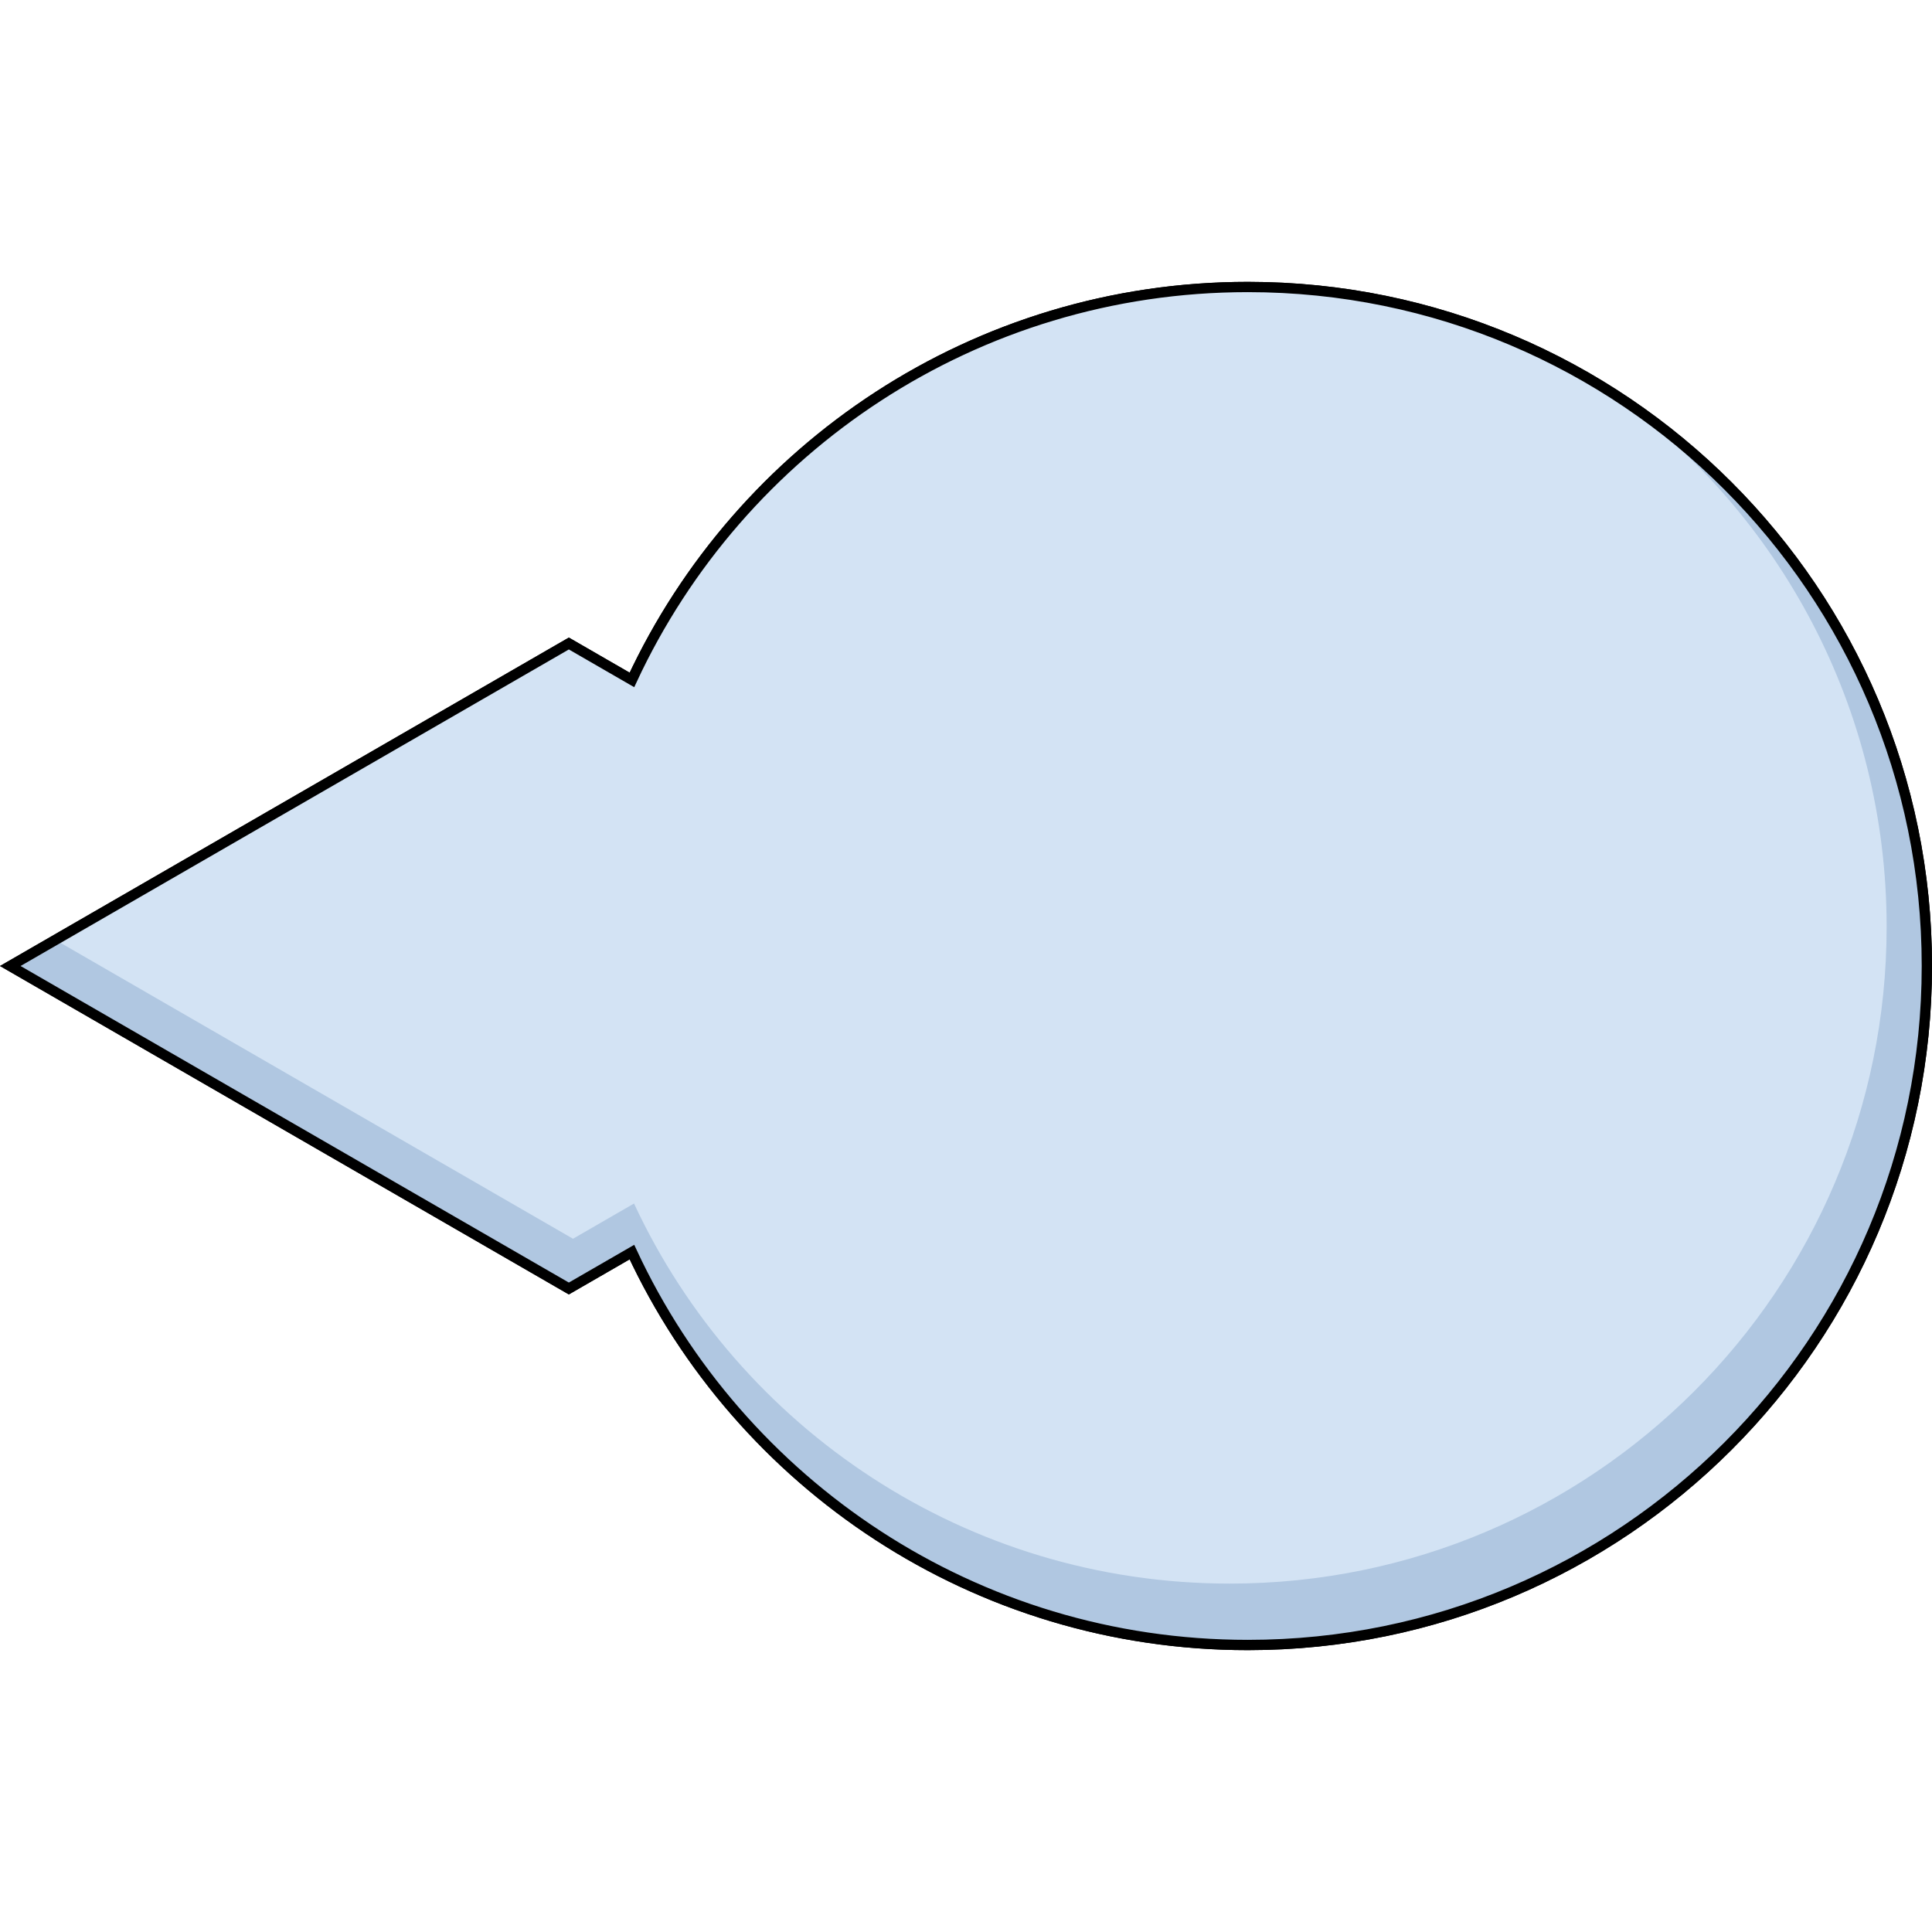
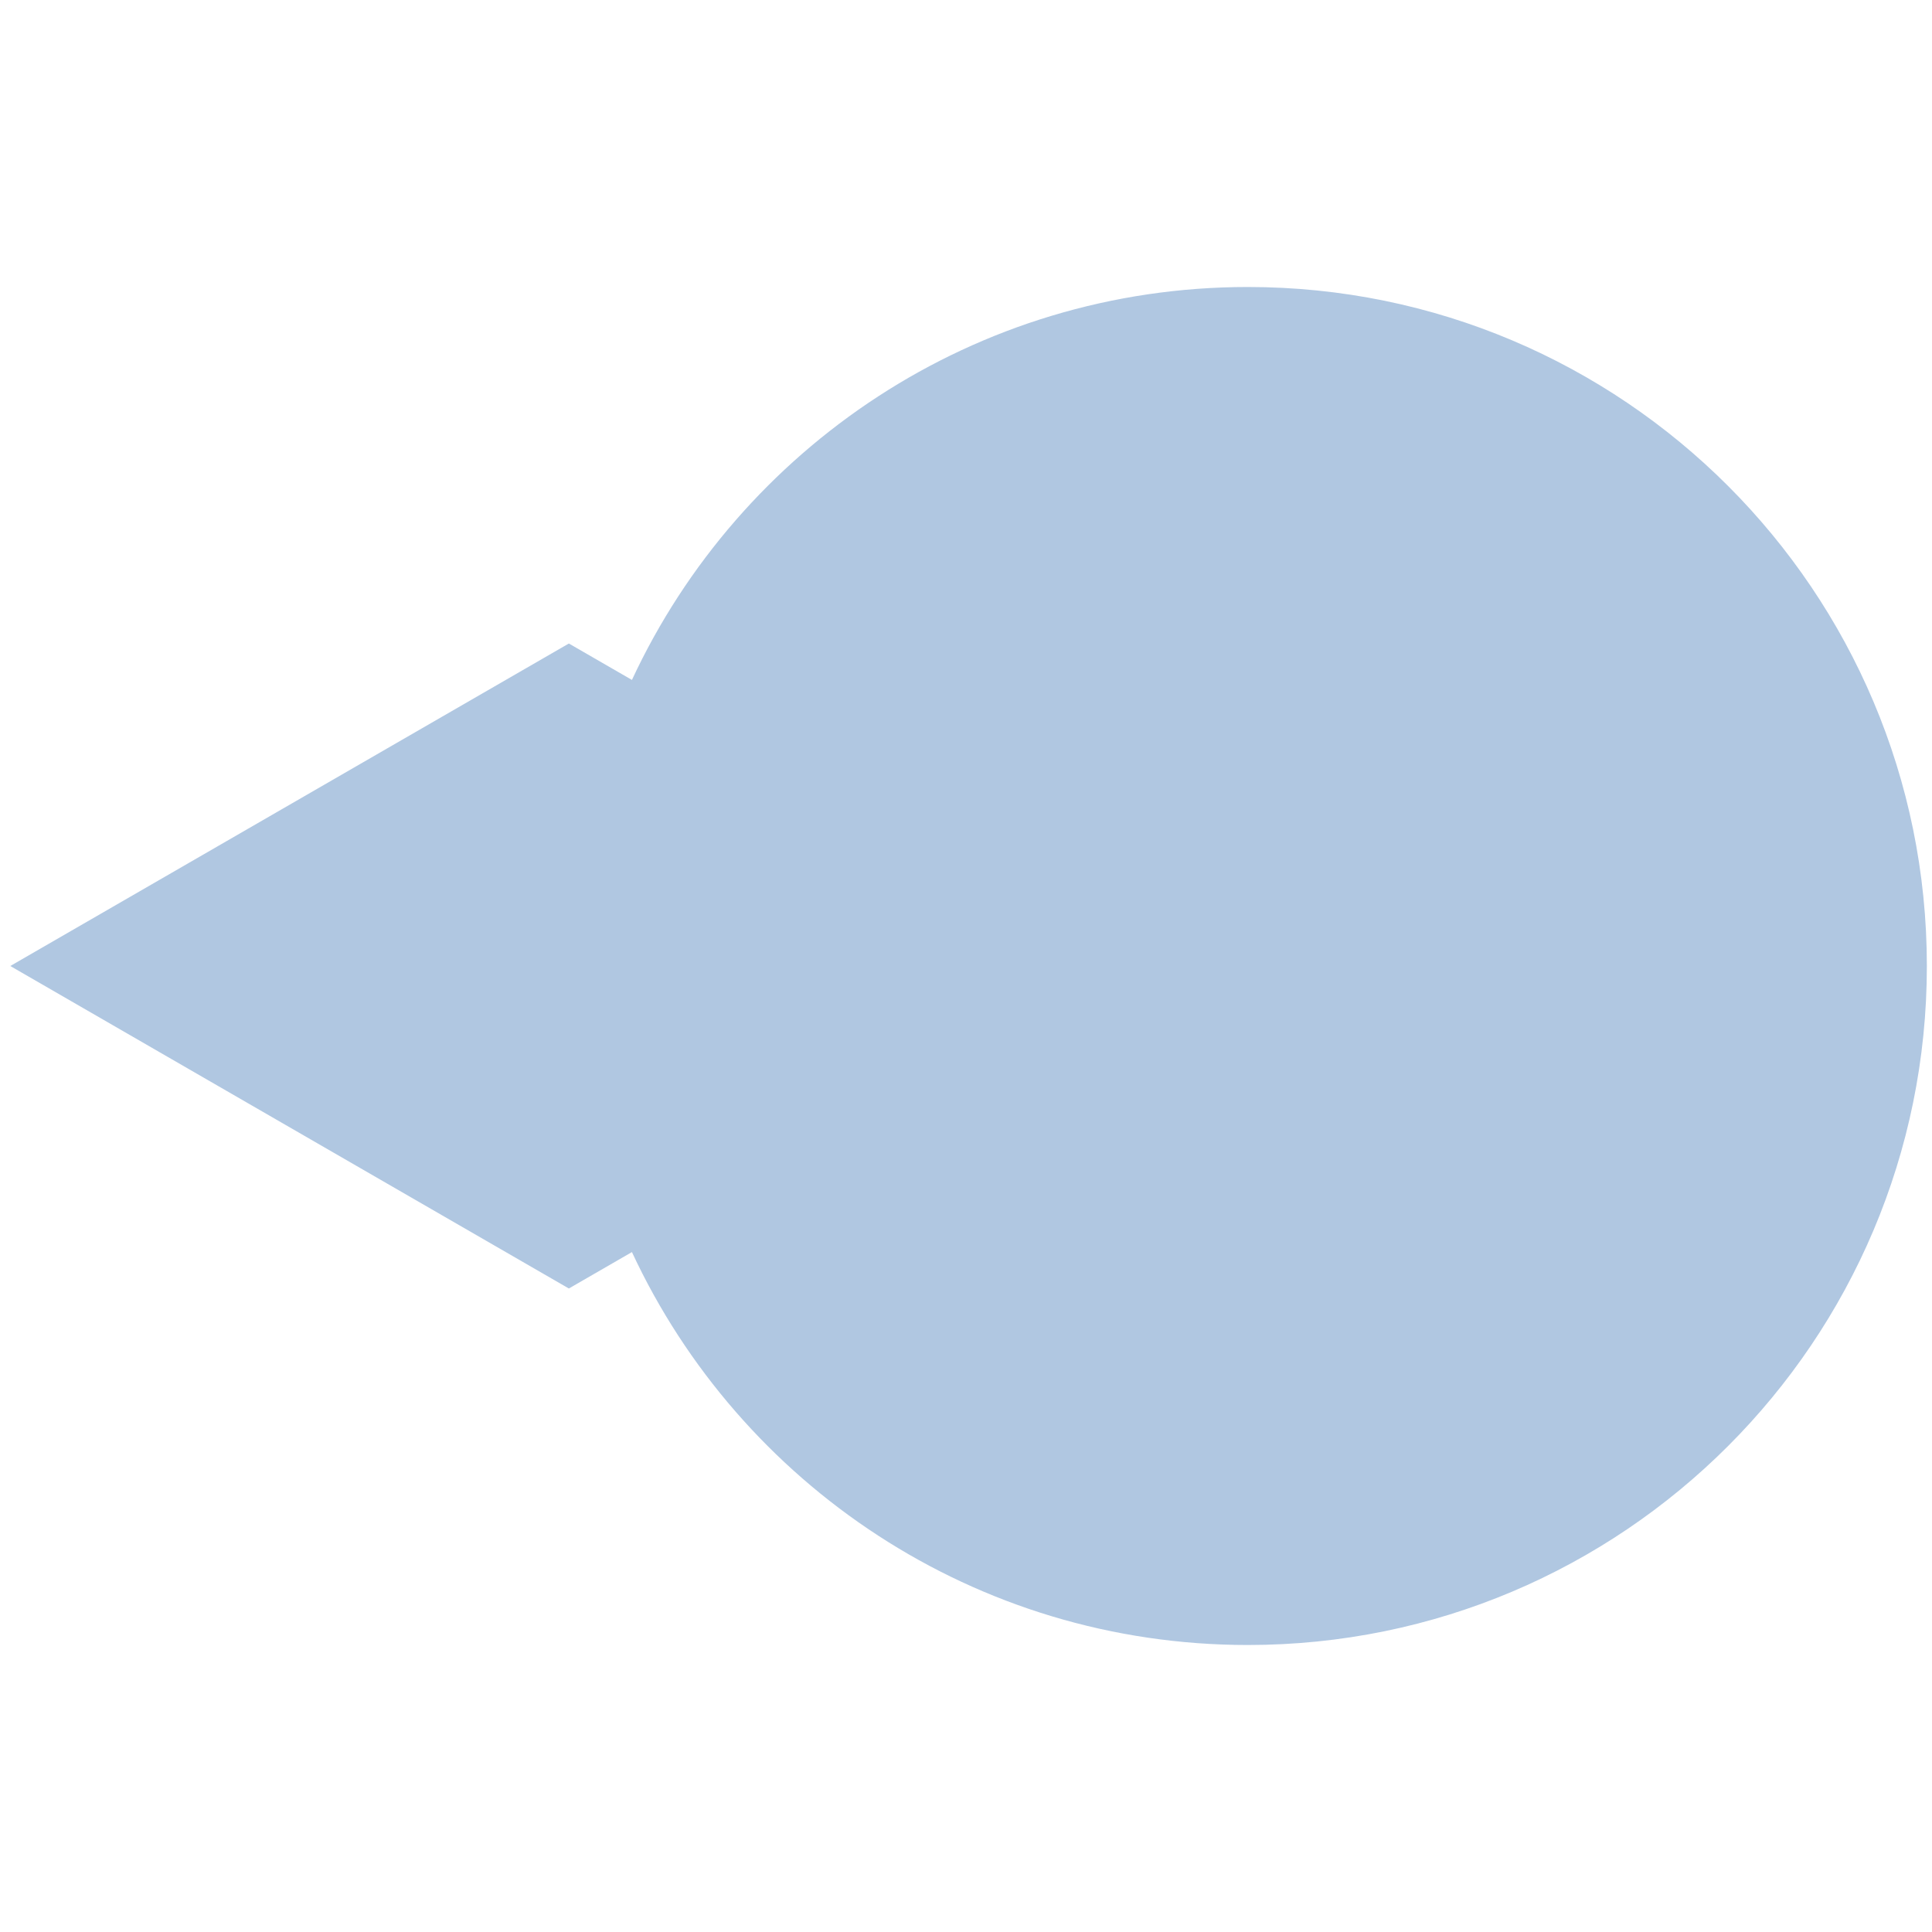
<svg xmlns="http://www.w3.org/2000/svg" version="1.0" id="Layer_1" width="800px" height="800px" viewBox="0 0 469.484 332.5" enable-background="new 0 0 469.484 332.5" xml:space="preserve">
  <g>
-     <path fill="none" stroke="#000000" stroke-width="2.5" stroke-miterlimit="10" d="M153.562,235.768   c26.234,56.386,83.382,95.482,149.672,95.482c91.127,0,165-73.872,165-165c0-91.126-73.873-165-165-165   c-66.29,0-123.437,39.097-149.672,95.484l-15.328-8.85L2.5,166.25l135.734,78.368L153.562,235.768z" />
    <path fill="#B0C7E1" d="M153.562,235.768c26.234,56.386,83.382,95.482,149.672,95.482c91.127,0,165-73.872,165-165   c0-91.126-73.873-165-165-165c-66.29,0-123.437,39.097-149.672,95.484l-15.328-8.85L2.5,166.25l135.734,78.368L153.562,235.768z" />
-     <path fill="#D3E3F4" d="M458.46,156.722c0-53.24-26.075-100.386-66.146-129.382c-25.694-16.512-56.269-26.09-89.08-26.09   c-66.29,0-123.437,39.097-149.672,95.484l-15.328-8.85l-124.763,72.03l125.771,72.616l14.827-8.563   c25.377,54.545,80.658,92.363,144.782,92.363C387,316.332,458.46,244.875,458.46,156.722z" />
-     <path fill="none" stroke="#000000" stroke-width="2.5" stroke-miterlimit="10" d="M153.562,235.768   c26.234,56.386,83.382,95.482,149.672,95.482c91.127,0,165-73.872,165-165c0-91.126-73.873-165-165-165   c-66.29,0-123.437,39.097-149.672,95.484l-15.328-8.85L2.5,166.25l135.734,78.368L153.562,235.768z" />
  </g>
</svg>